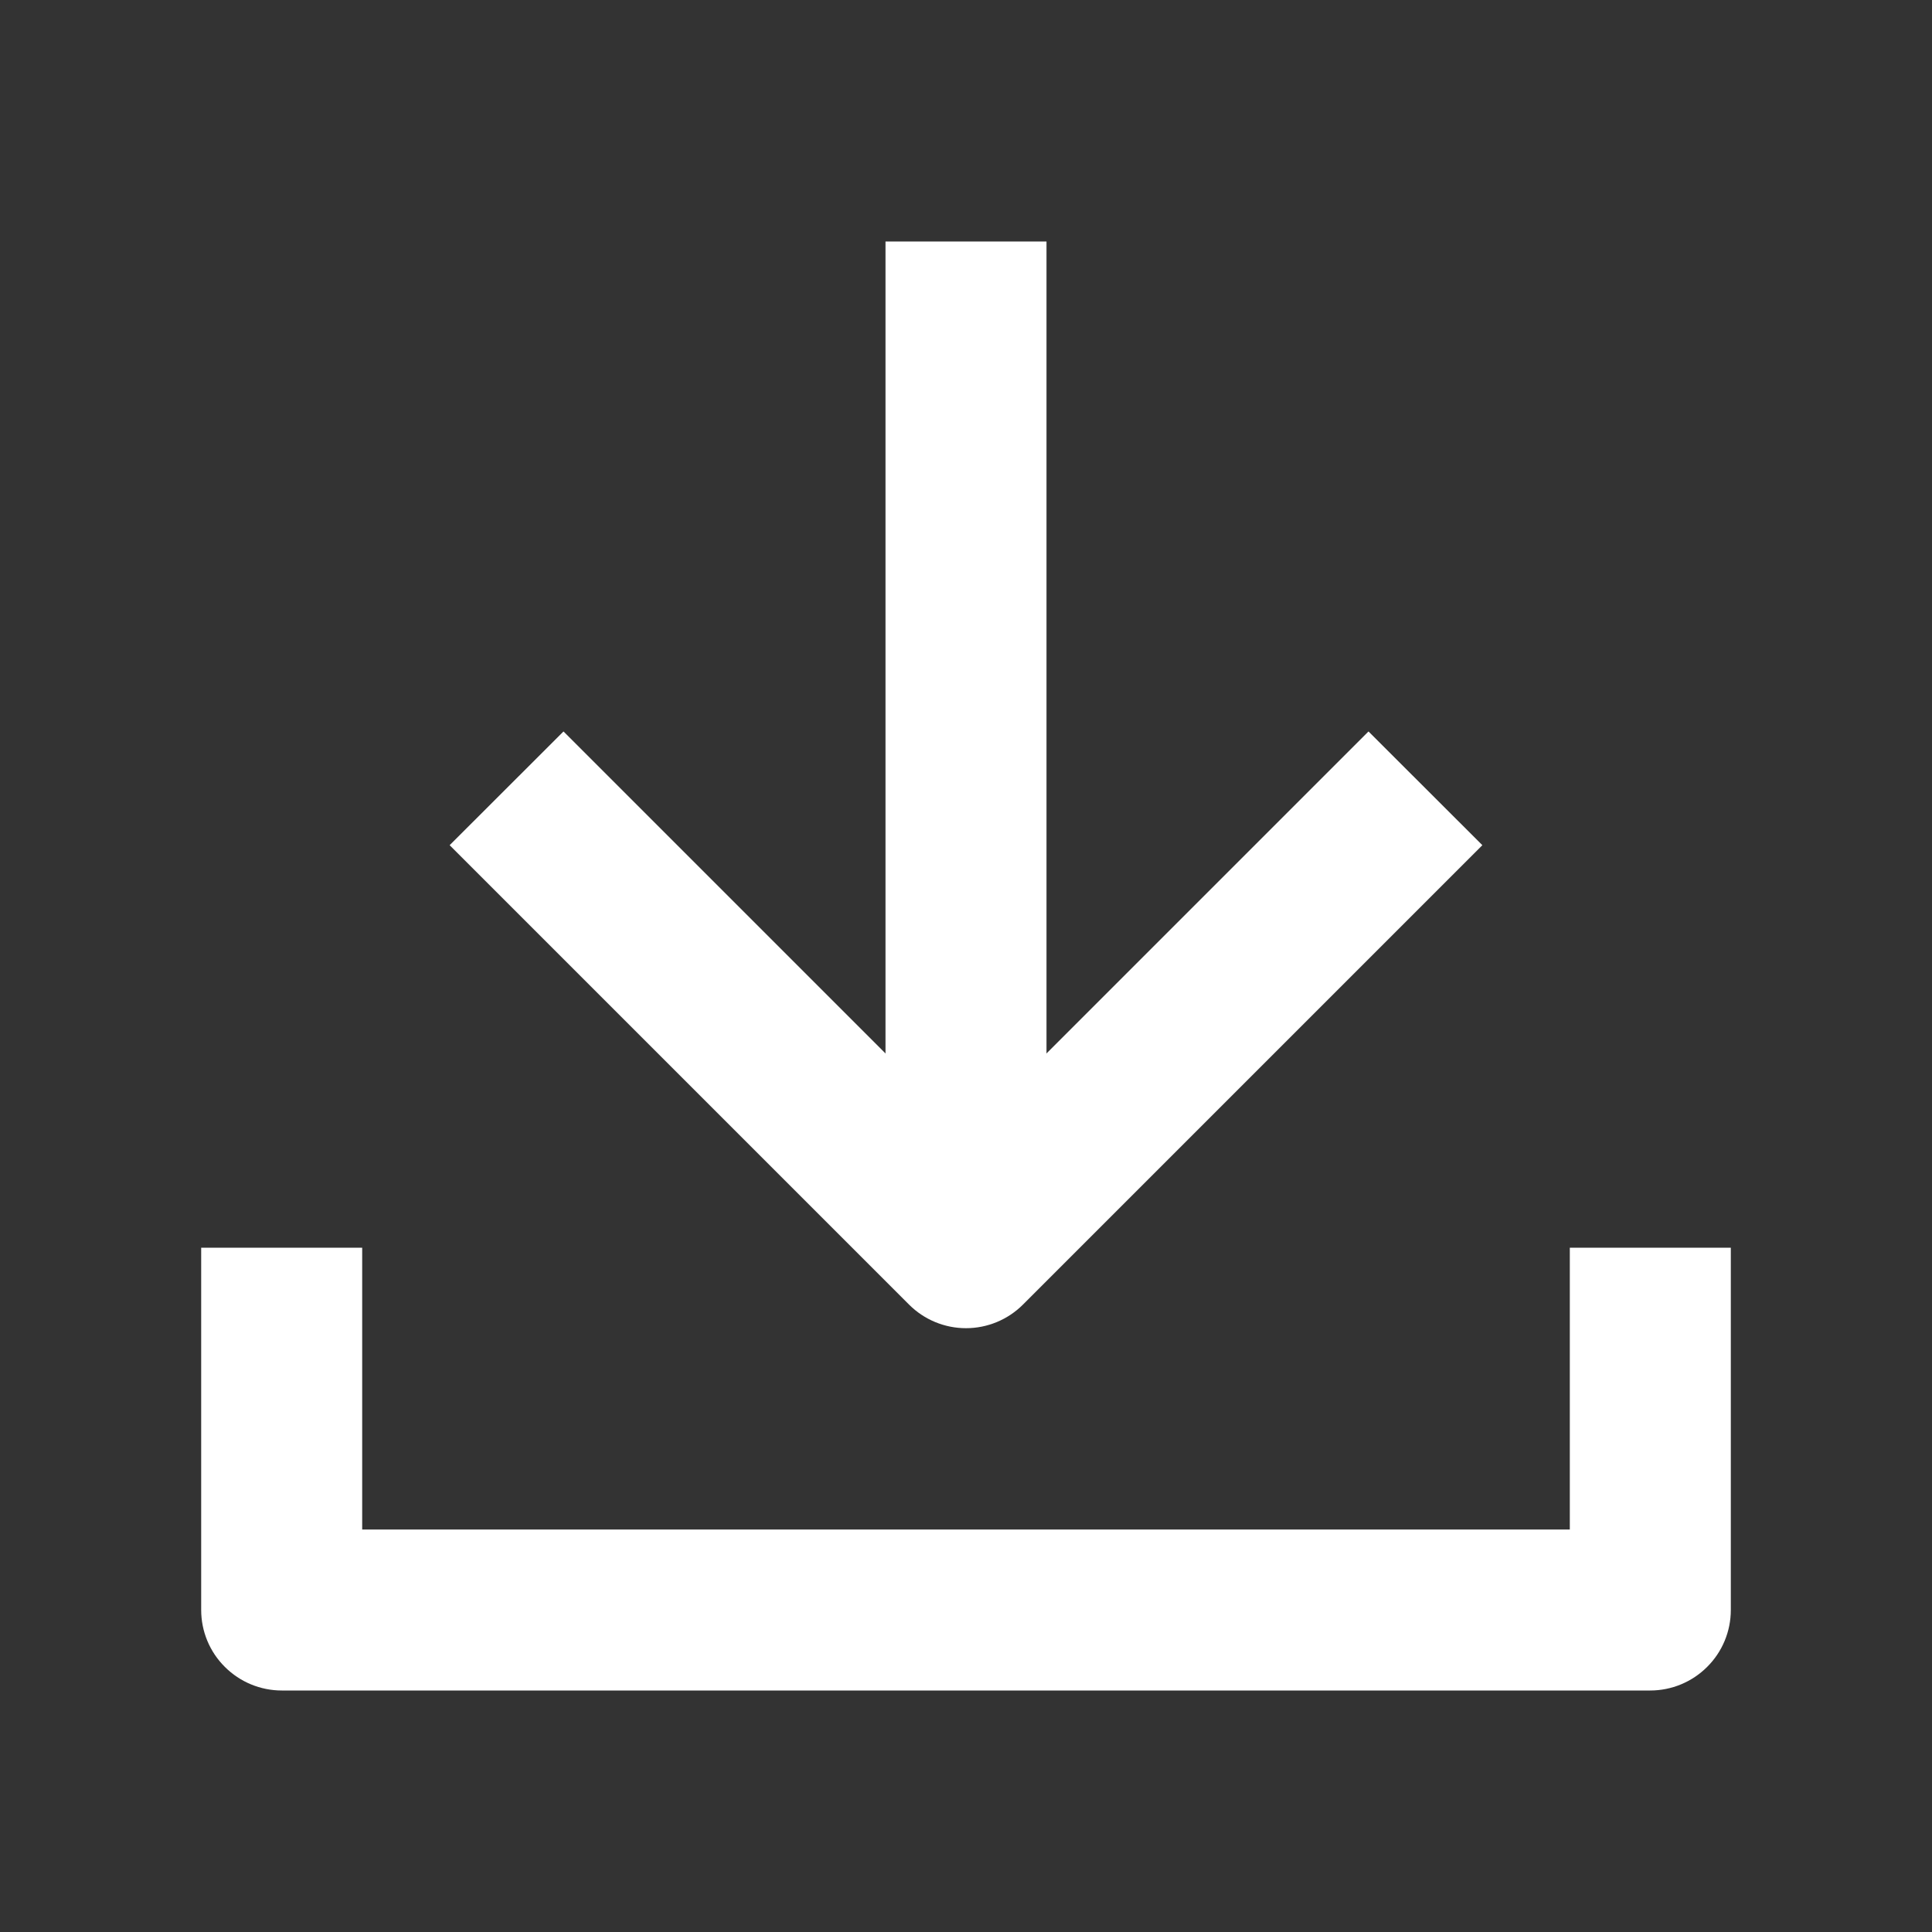
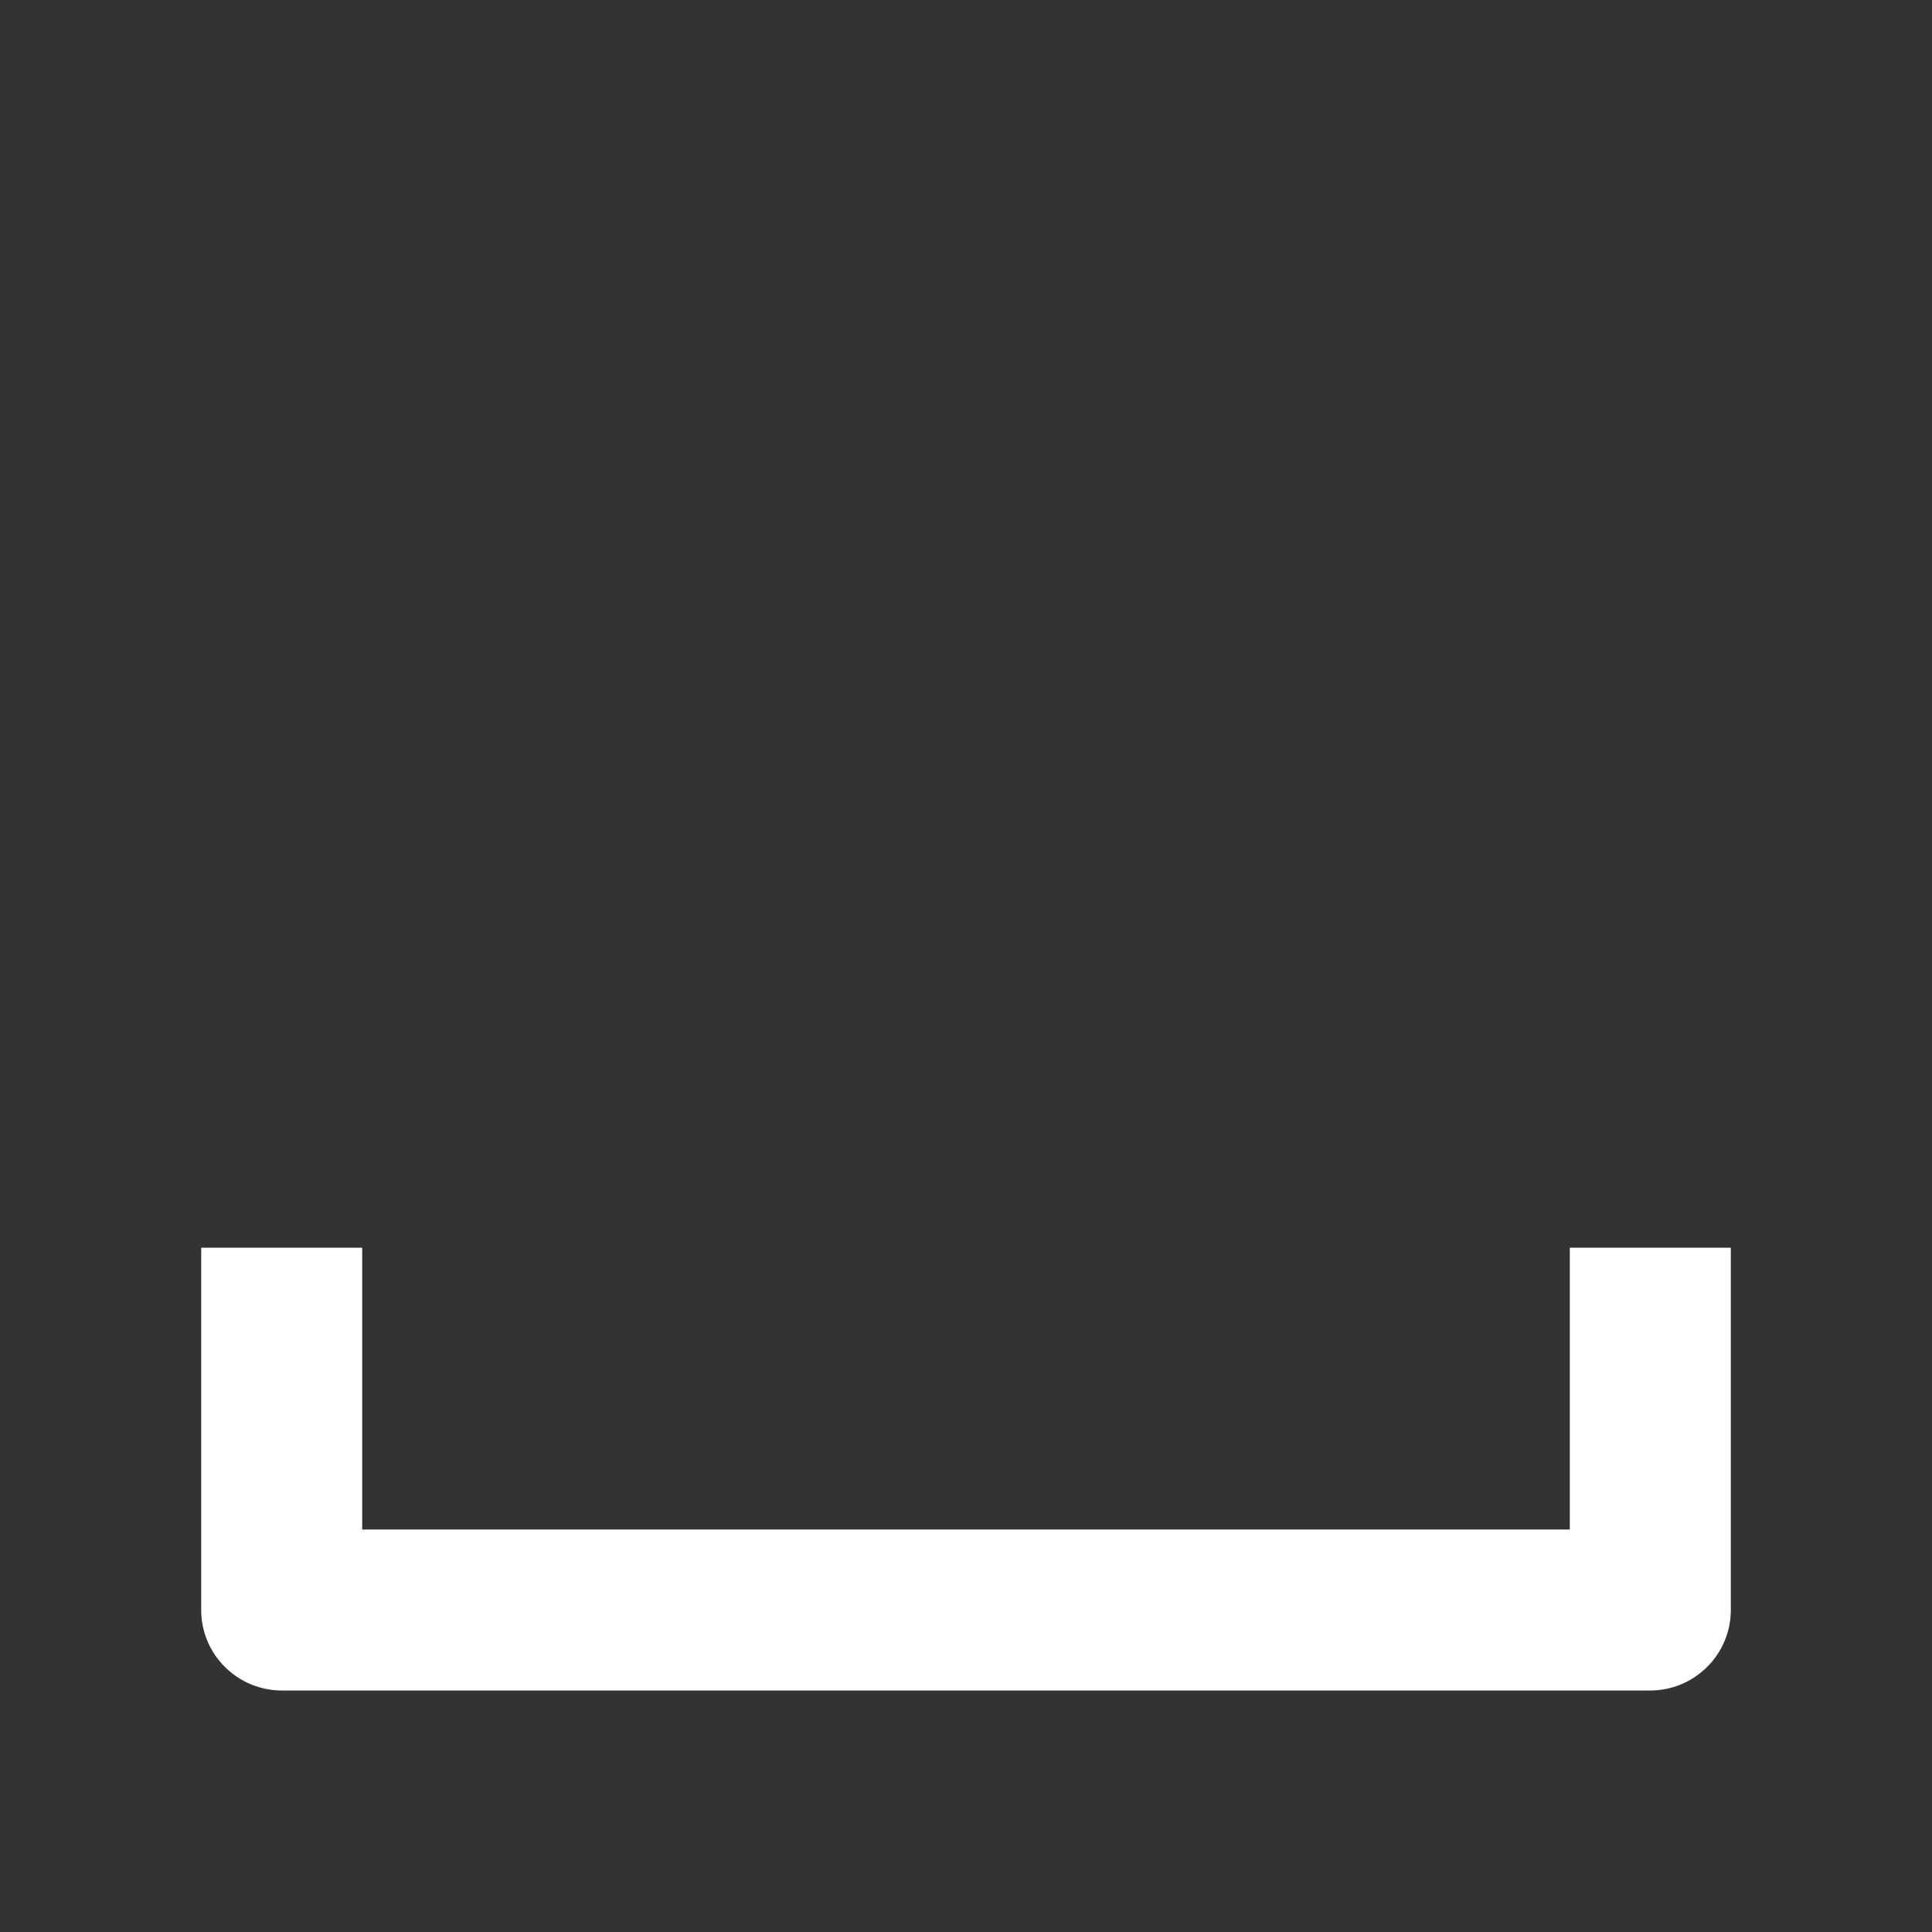
<svg xmlns="http://www.w3.org/2000/svg" width="15" height="15" viewBox="0 0 15 15" fill="none">
  <rect x="0" y="0" width="15" height="15" fill="#333333" stroke="none" />
  <g id="download-app">
-     <path id="Vector" d="M3.491 6.562L7.058 10.129C7.175 10.246 7.334 10.312 7.5 10.312C7.666 10.312 7.825 10.246 7.942 10.129L11.509 6.562L10.625 5.679L7.5 8.804L4.375 5.679L3.491 6.562Z" fill="white" />
-     <path id="Vector_2" d="M6.875 9.687V1.875H8.125V9.687H6.875Z" fill="white" />
    <path id="Vector_3" d="M2.812 9.687V11.875H12.188V9.687H13.438V12.5C13.438 12.666 13.372 12.825 13.254 12.942C13.137 13.059 12.978 13.125 12.812 13.125H2.188C2.022 13.125 1.863 13.059 1.746 12.942C1.628 12.825 1.562 12.666 1.562 12.5V9.687H2.812Z" fill="white" />
  </g>
</svg>